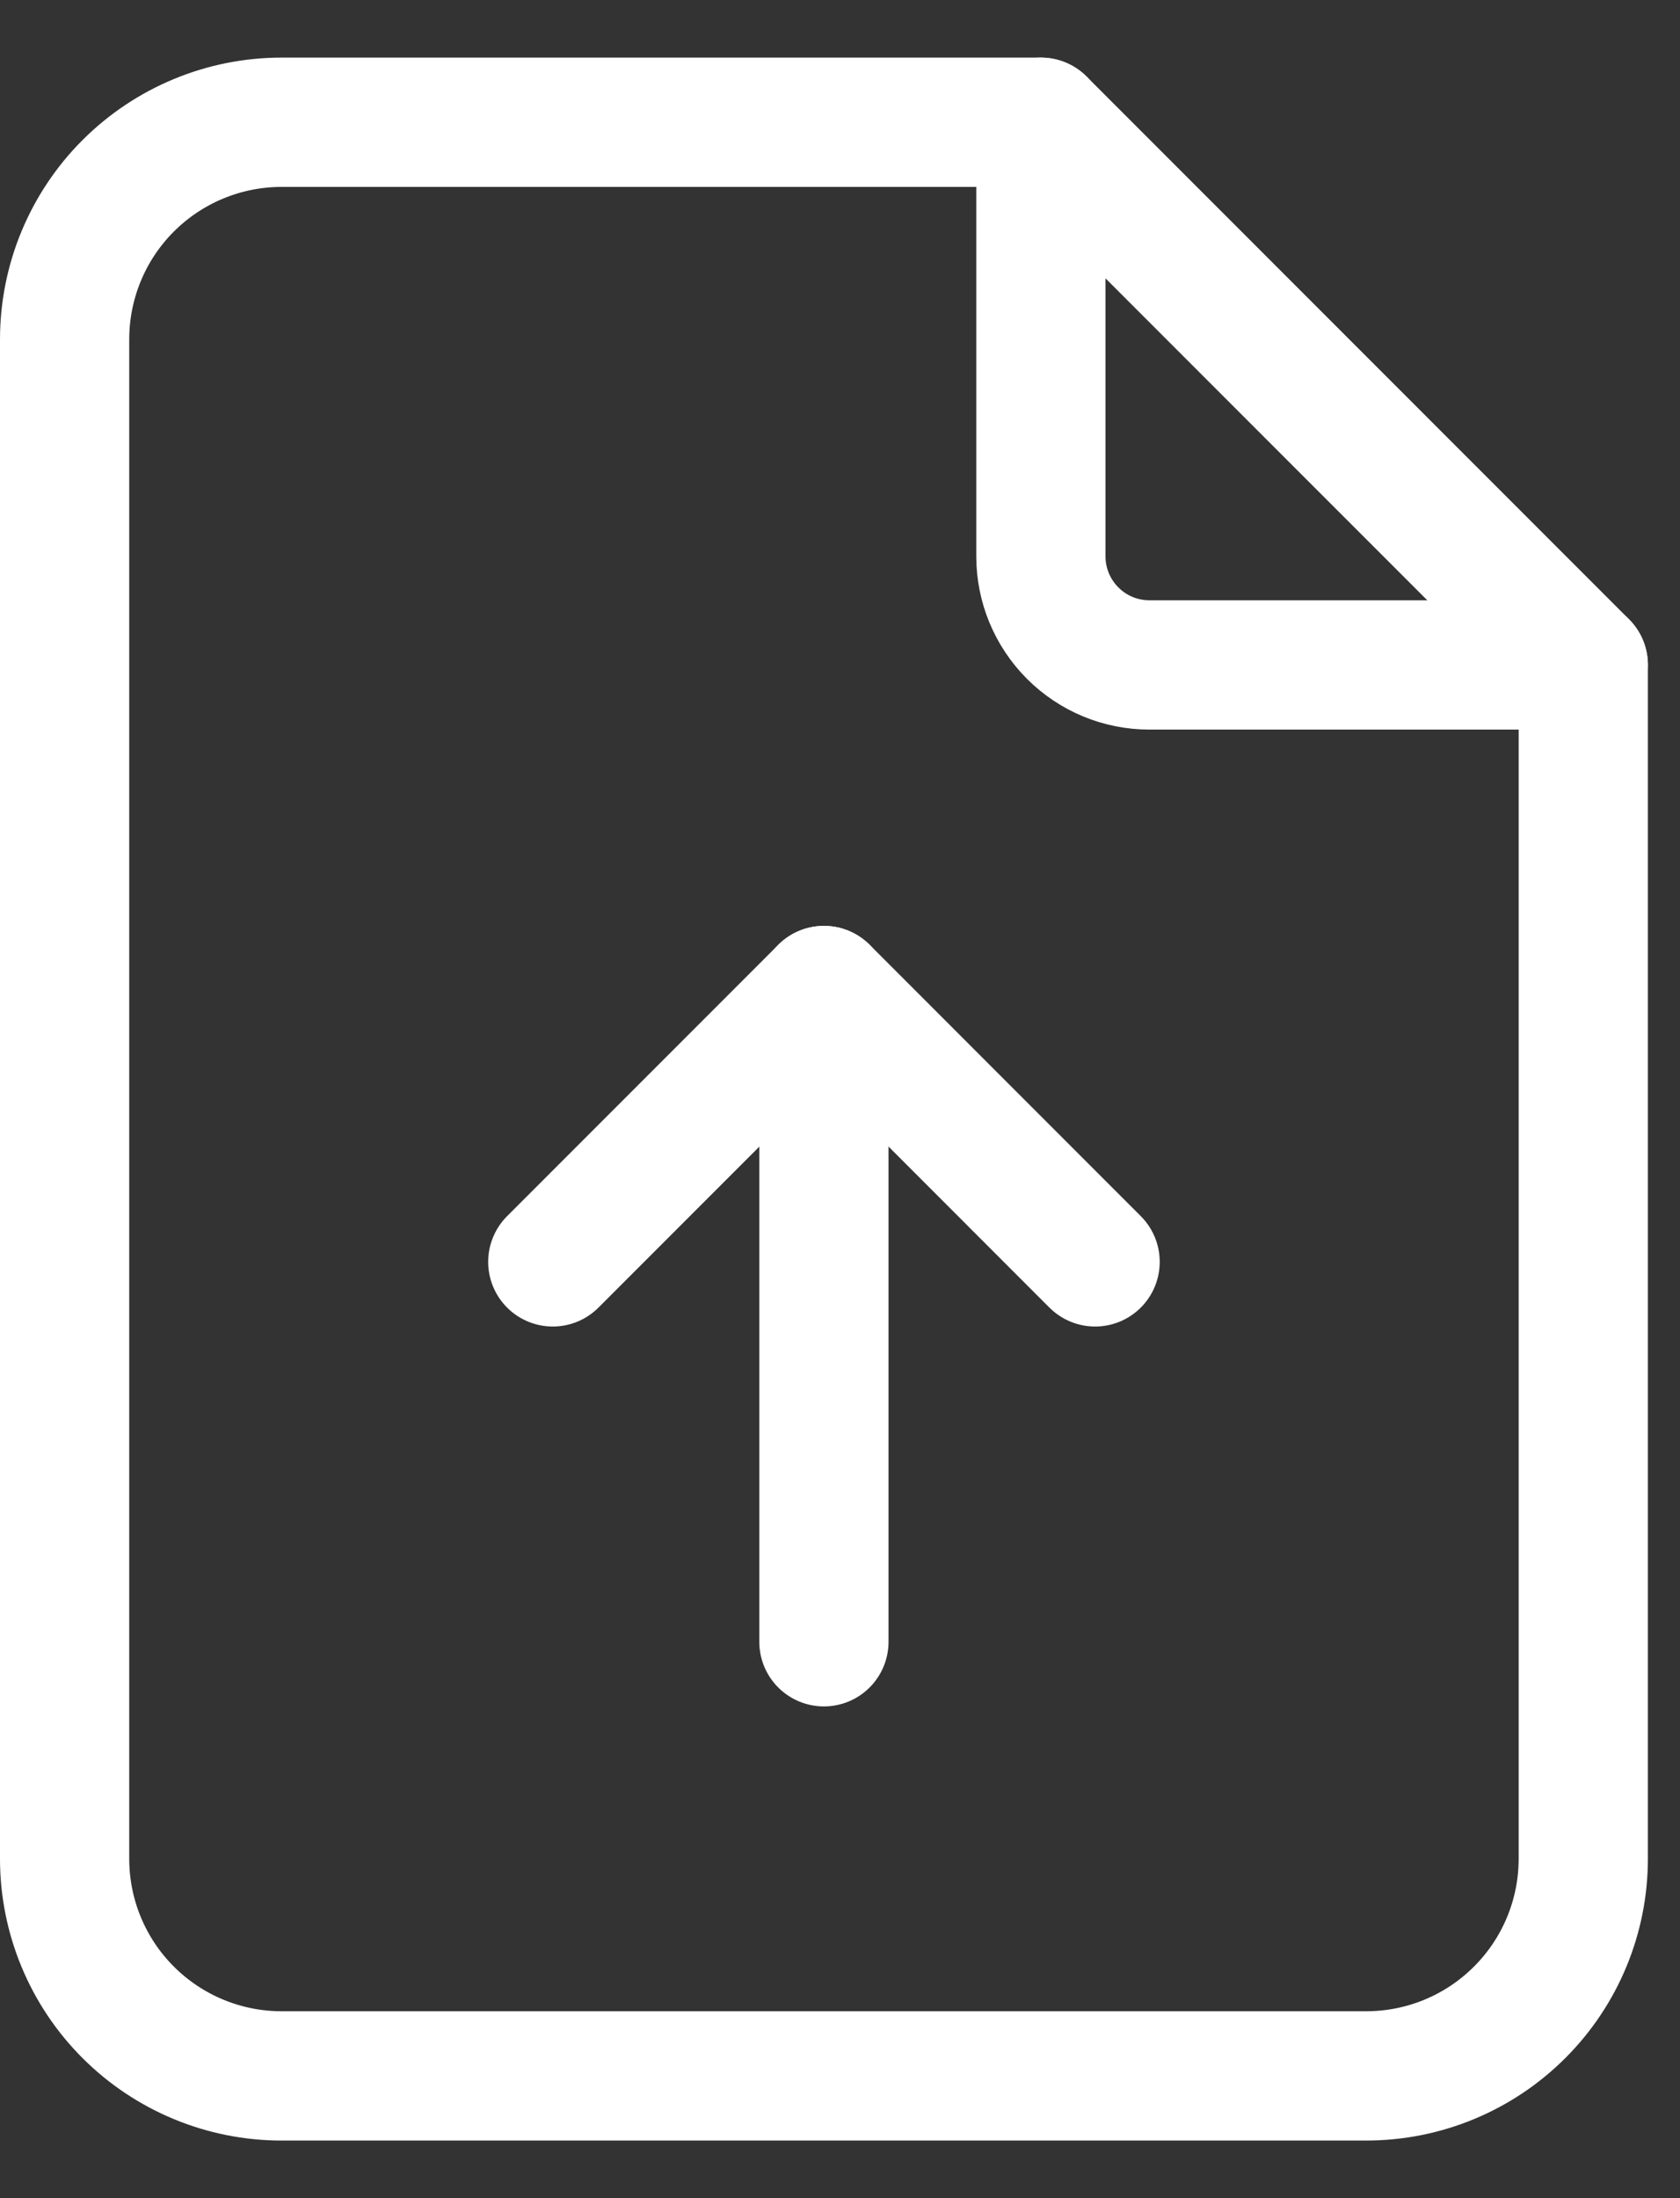
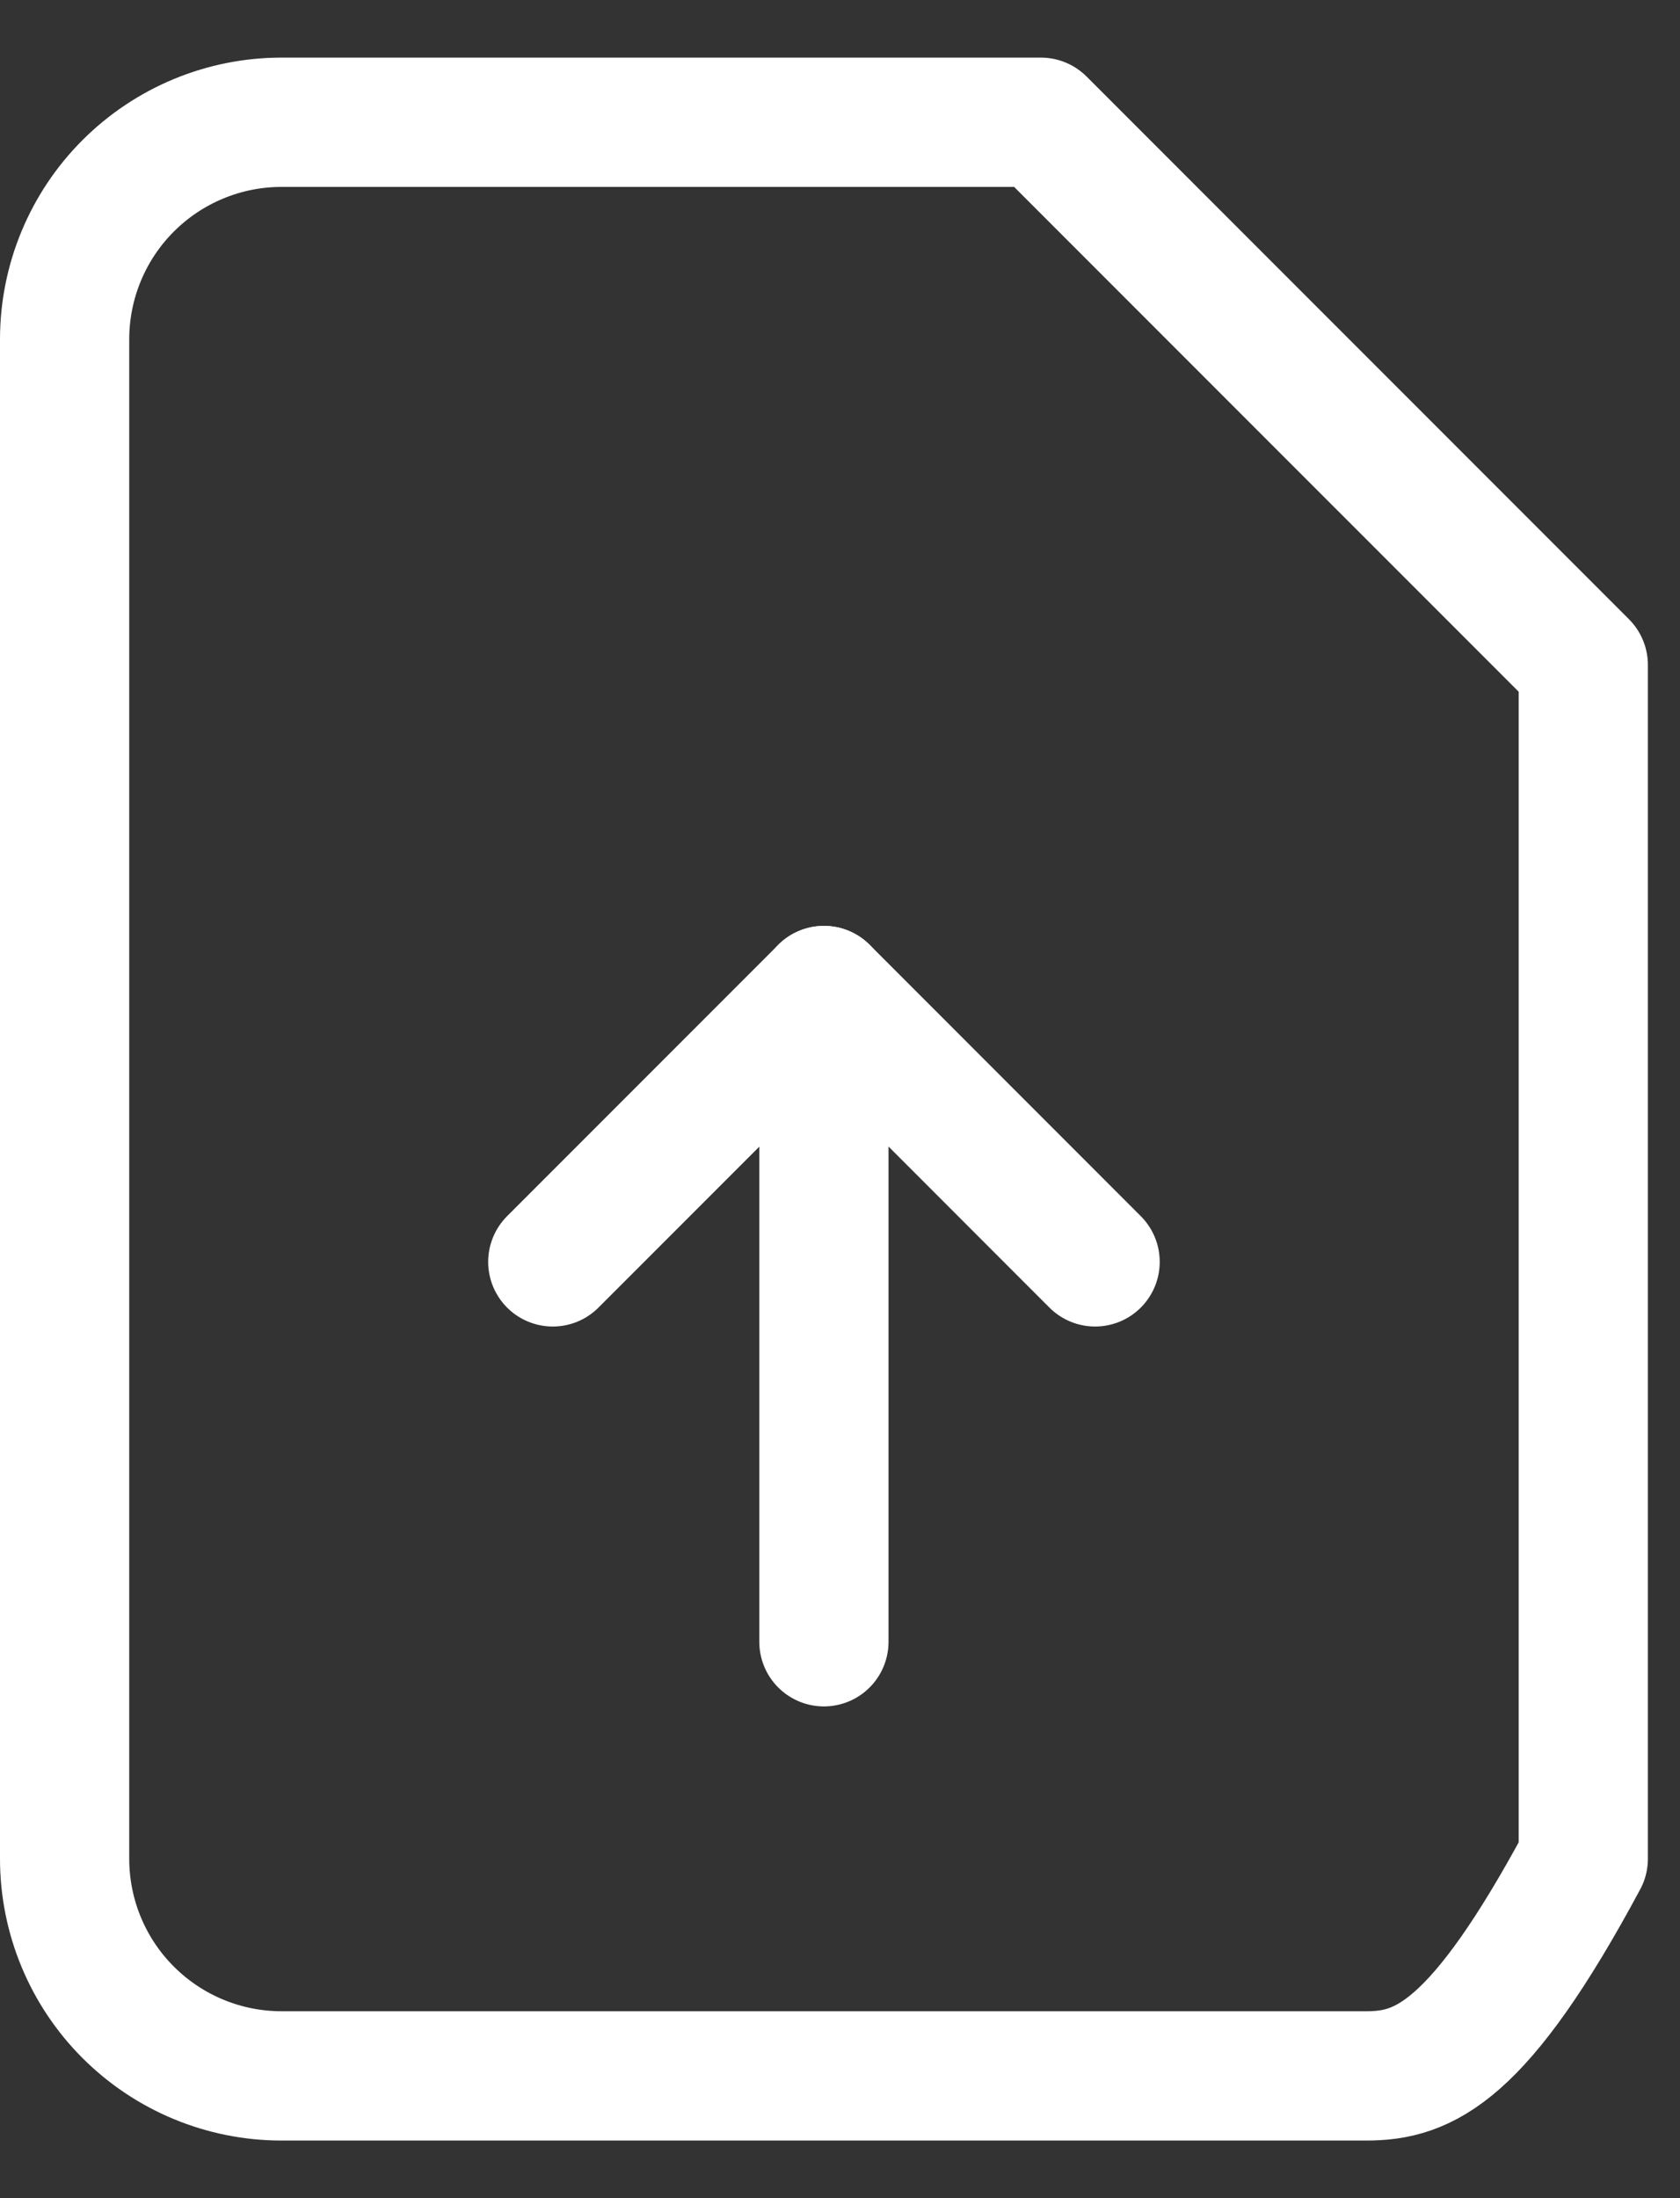
<svg xmlns="http://www.w3.org/2000/svg" width="26" height="34" viewBox="0 0 26 34" fill="none">
  <rect x="0" y="0" width="26" height="34" fill="#333333" stroke="none" />
-   <path d="M16.109 1.891V8.606C16.109 9.051 16.286 9.478 16.601 9.793C16.915 10.108 17.342 10.285 17.788 10.285H24.503" stroke="white" stroke-width="2" stroke-linecap="round" stroke-linejoin="round" />
-   <path d="M21.145 32.109H4.357C3.467 32.109 2.613 31.755 1.983 31.125C1.354 30.496 1 29.642 1 28.751V5.249C1 4.358 1.354 3.504 1.983 2.875C2.613 2.245 3.467 1.891 4.357 1.891H16.109L24.503 10.285V28.751C24.503 29.642 24.149 30.496 23.519 31.125C22.89 31.755 22.035 32.109 21.145 32.109Z" stroke="white" stroke-width="2" stroke-linecap="round" stroke-linejoin="round" />
+   <path d="M21.145 32.109H4.357C3.467 32.109 2.613 31.755 1.983 31.125C1.354 30.496 1 29.642 1 28.751V5.249C1 4.358 1.354 3.504 1.983 2.875C2.613 2.245 3.467 1.891 4.357 1.891H16.109L24.503 10.285V28.751C22.89 31.755 22.035 32.109 21.145 32.109Z" stroke="white" stroke-width="2" stroke-linecap="round" stroke-linejoin="round" />
  <path d="M12.751 15.321V25.394" stroke="white" stroke-width="2" stroke-linecap="round" stroke-linejoin="round" />
  <path d="M8.555 19.518L12.752 15.321L16.948 19.518" stroke="white" stroke-width="2" stroke-linecap="round" stroke-linejoin="round" />
</svg>